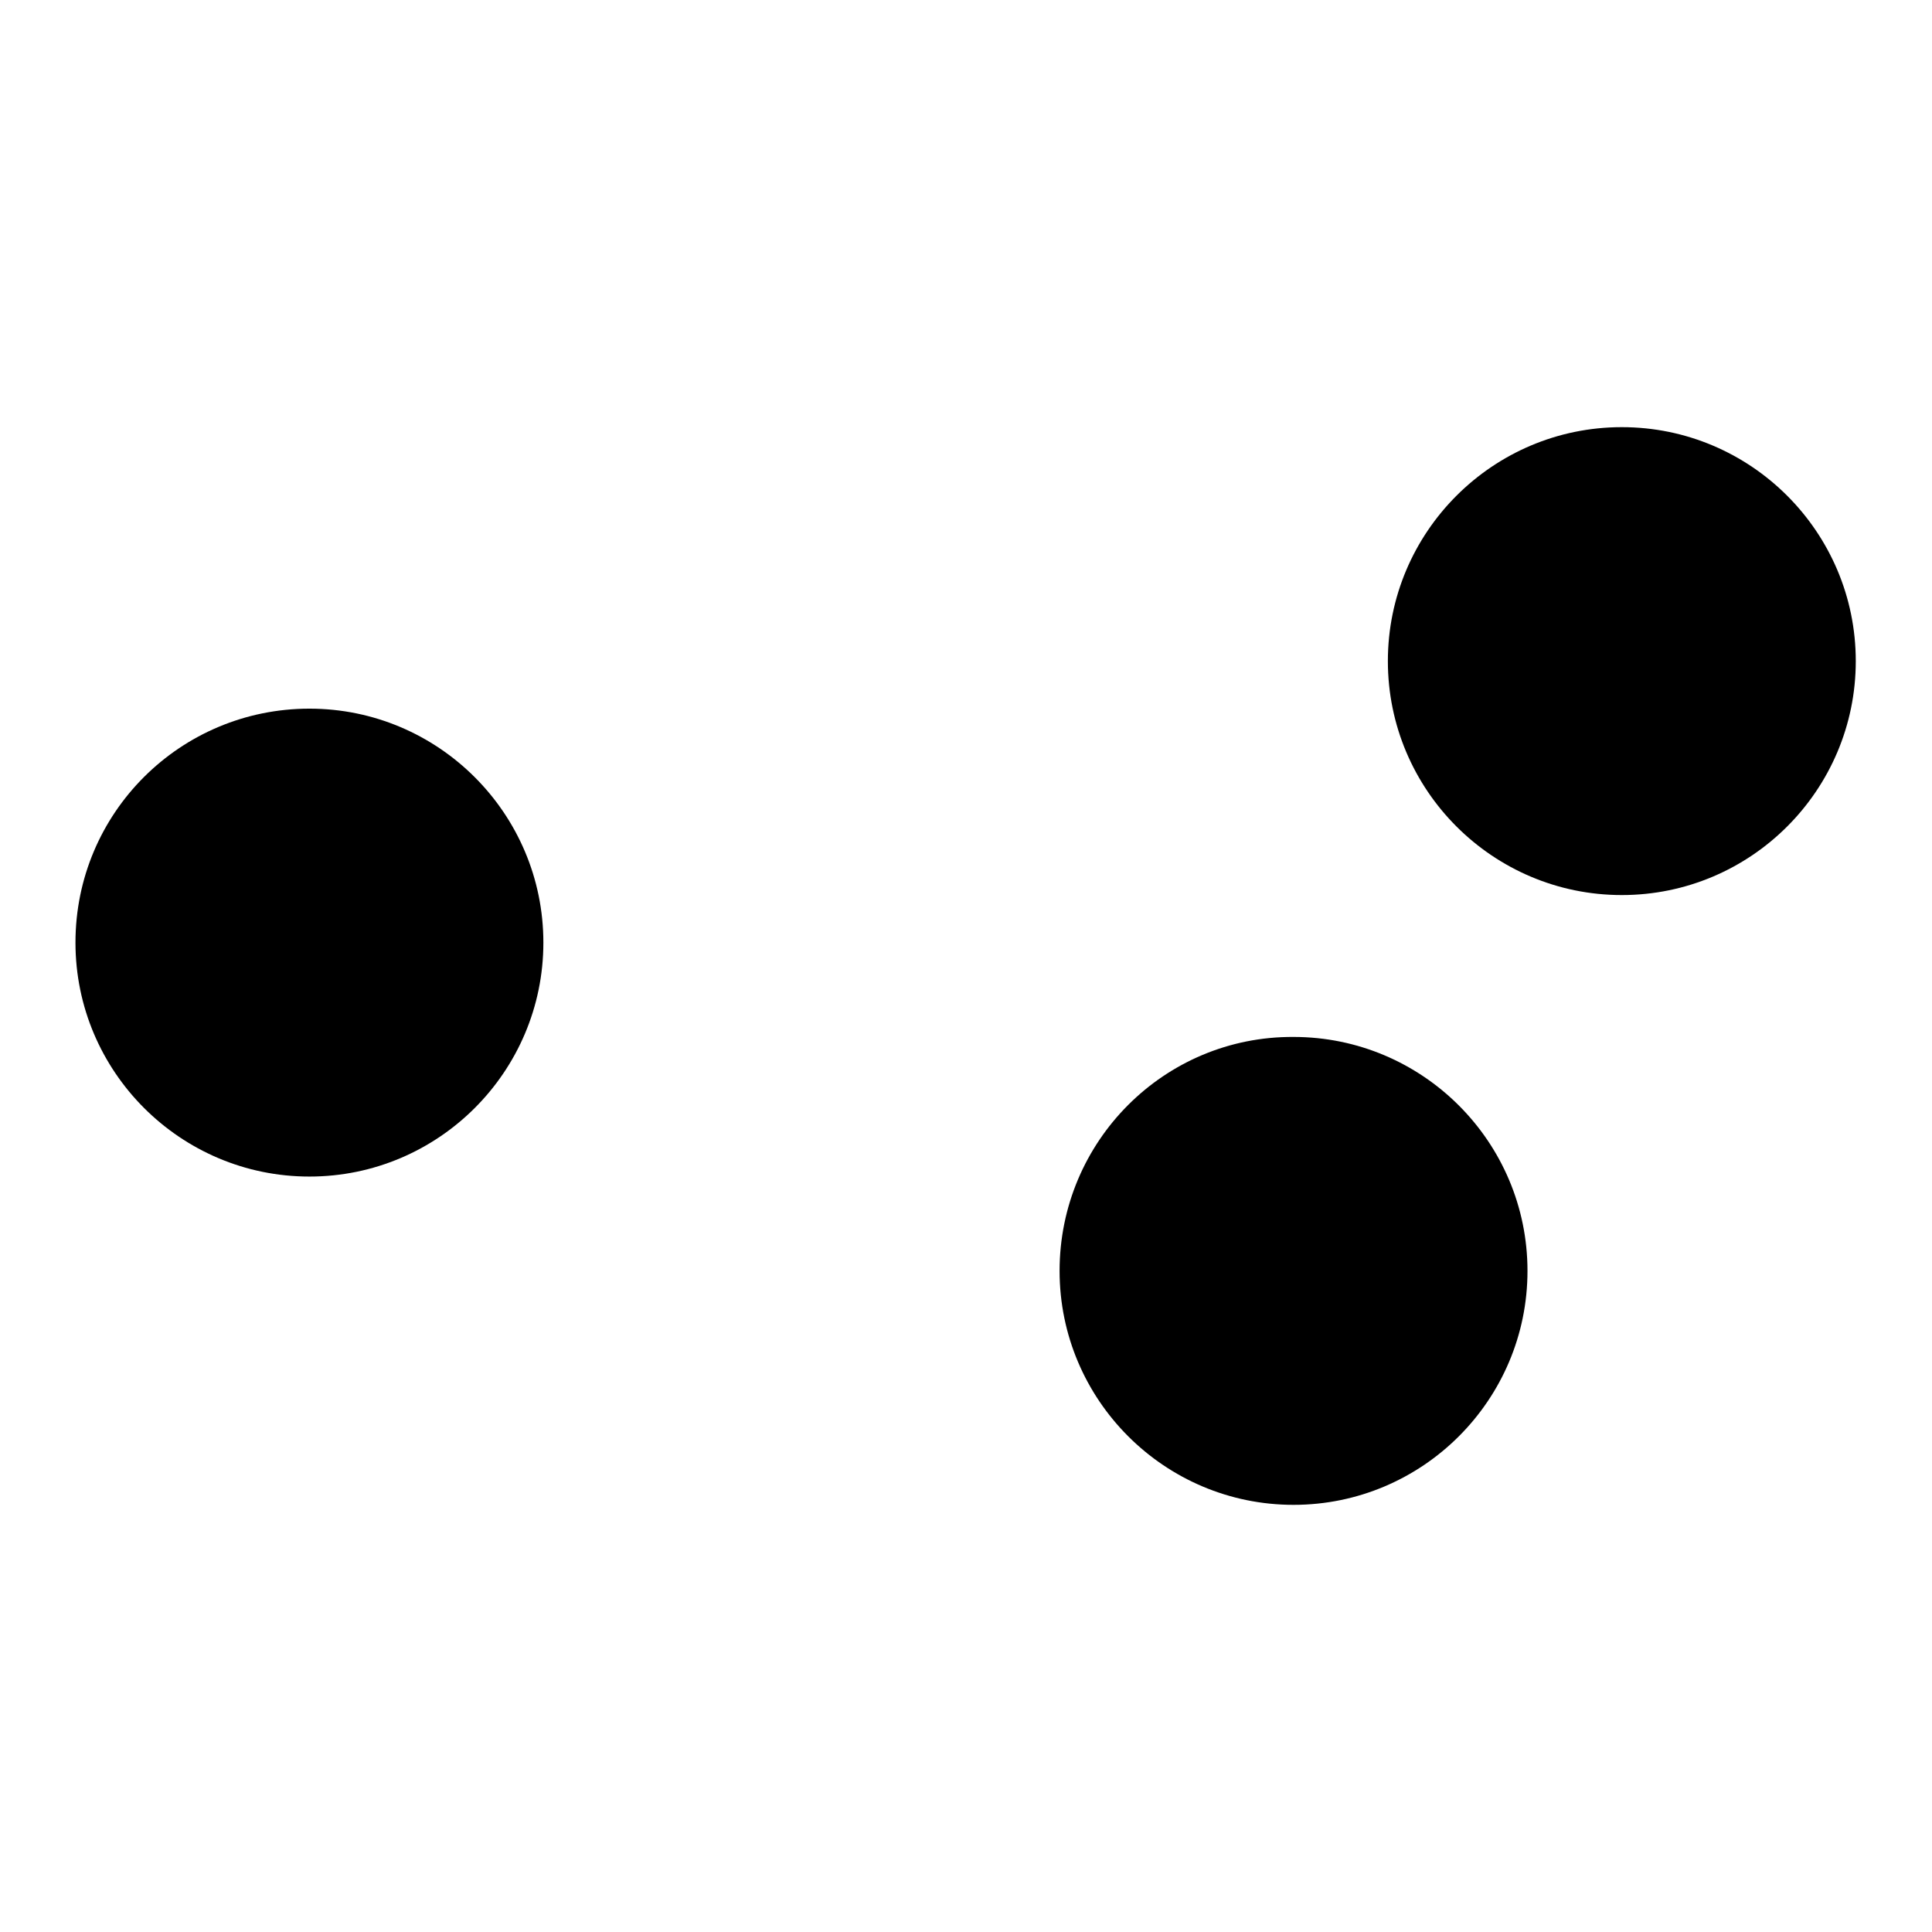
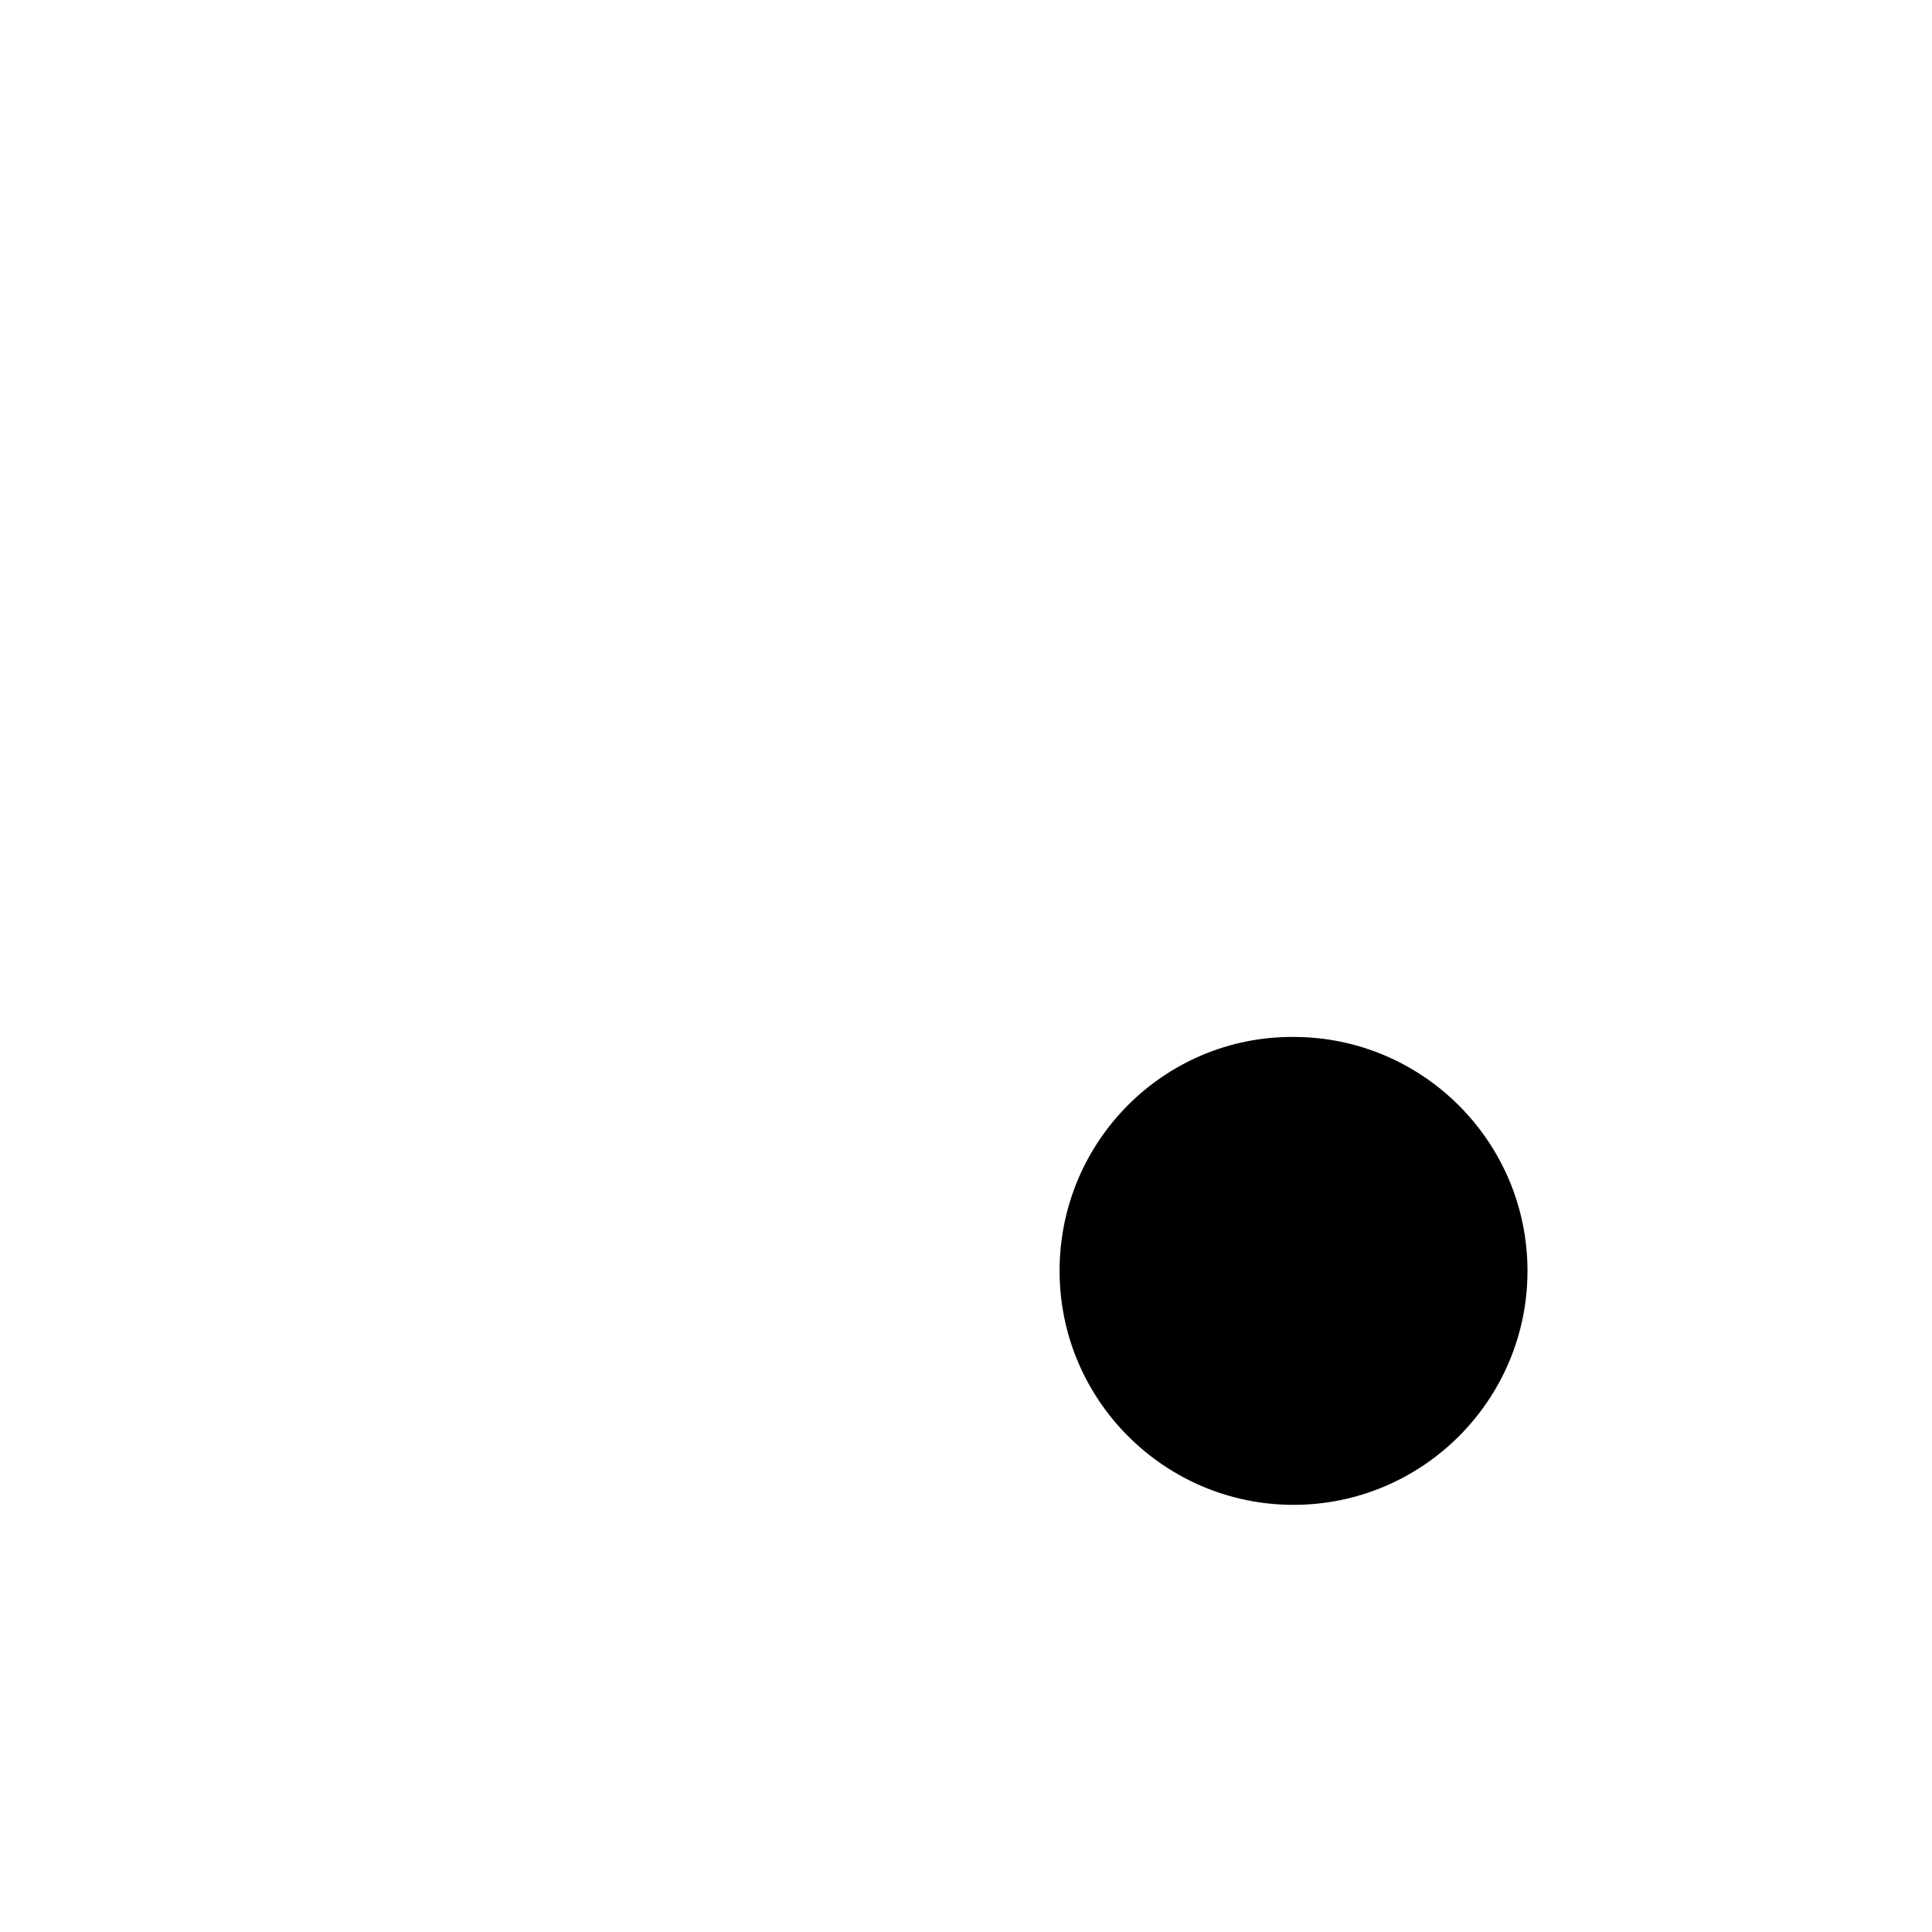
<svg xmlns="http://www.w3.org/2000/svg" version="1.1" x="0px" y="0px" viewBox="0 0 256 256" enable-background="new 0 0 256 256" xml:space="preserve">
  <g>
    <g>
      <path fill="#000000" d="M140.4,168.4c0,17.1,13.9,31,31,31c17.1,0,31-13.9,31-31s-13.9-31-31-31C154.3,137.3,140.4,151.2,140.4,168.4z" />
-       <path fill="#000000" d="M183.9,87.6c0,17.1,13.9,31,31,31c17.1,0,31-13.9,31-31c0-17.1-13.9-31-31-31C197.8,56.6,183.9,70.5,183.9,87.6L183.9,87.6L183.9,87.6z" />
-       <path fill="#000000" d="M10,124.9c0,17.1,13.9,31,31,31s31-13.9,31-31c0-17.1-13.9-31-31-31S10,107.7,10,124.9L10,124.9z" />
    </g>
  </g>
</svg>